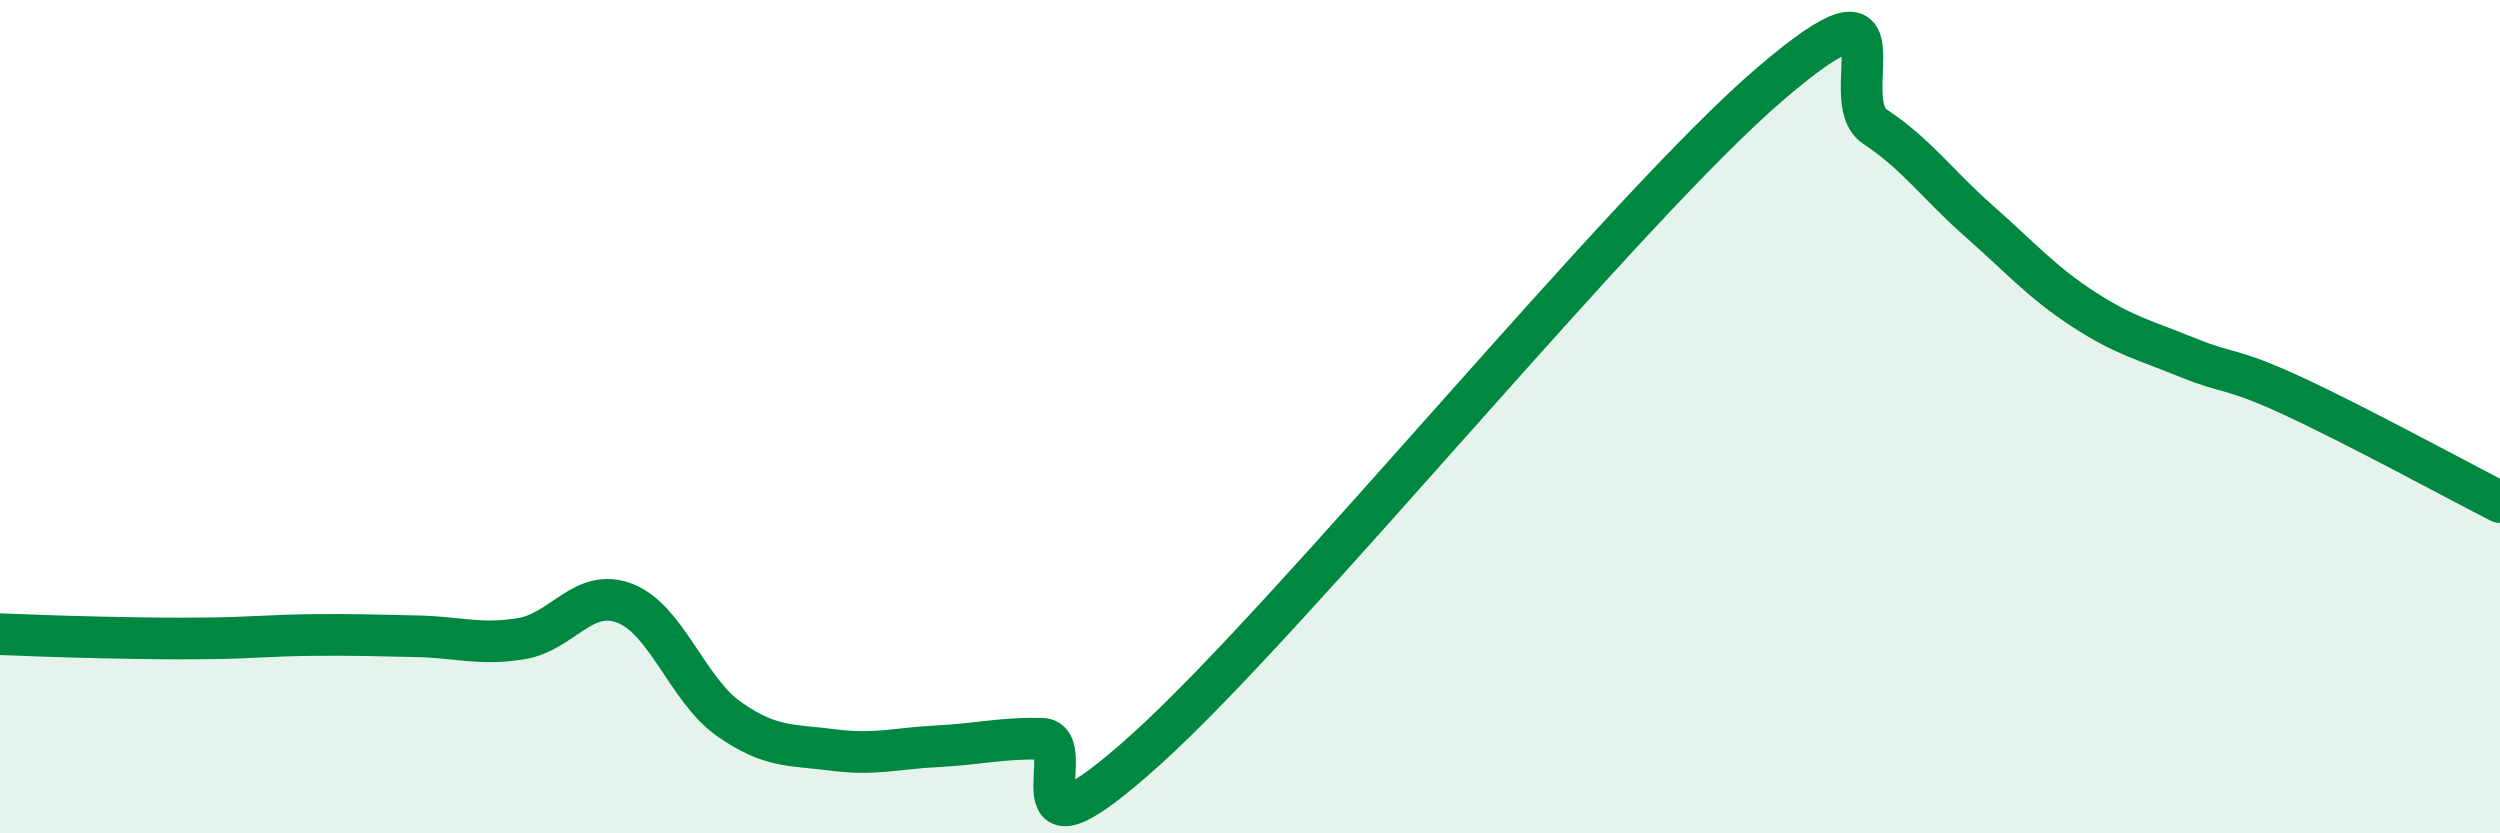
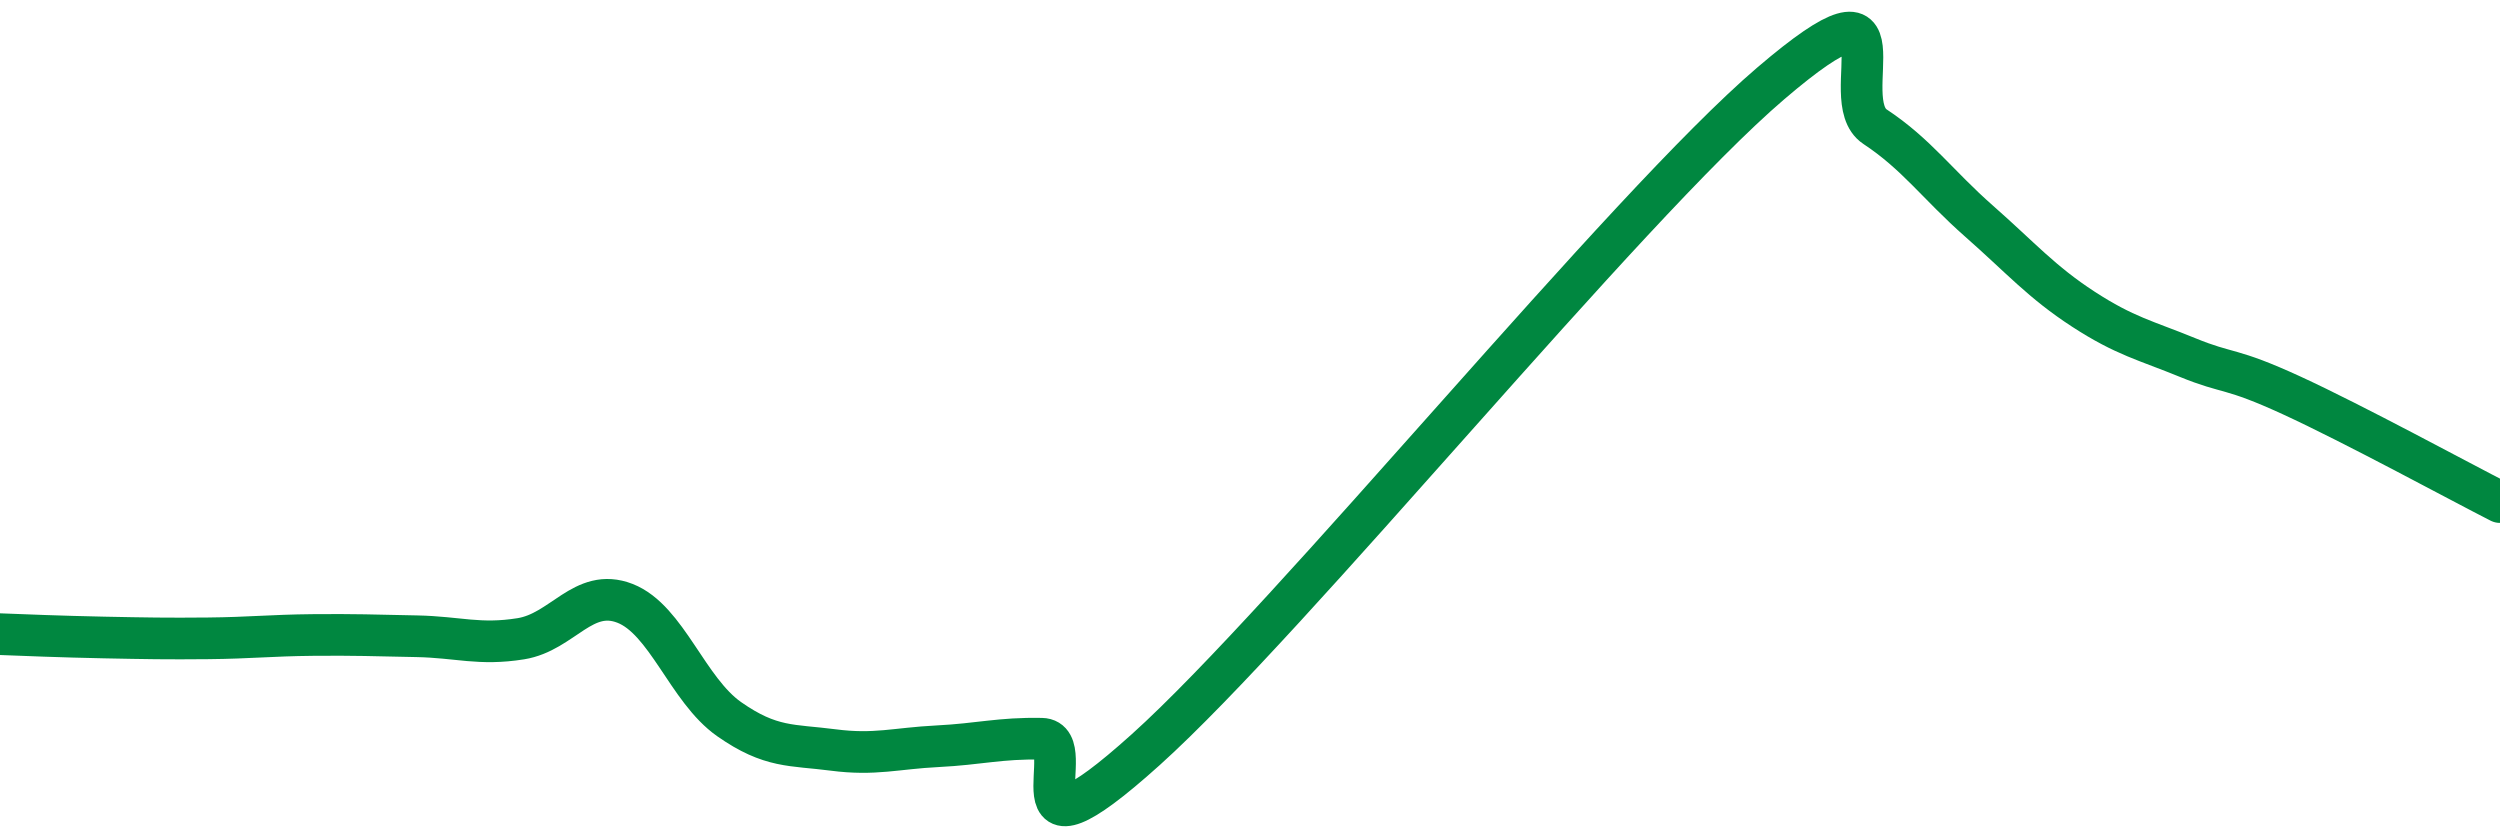
<svg xmlns="http://www.w3.org/2000/svg" width="60" height="20" viewBox="0 0 60 20">
-   <path d="M 0,15.22 C 0.5,15.24 1.5,15.28 2.5,15.3 C 3.5,15.32 4,15.33 5,15.32 C 6,15.31 6.5,15.25 7.5,15.24 C 8.5,15.23 9,15.25 10,15.27 C 11,15.29 11.5,15.49 12.5,15.33 C 13.5,15.17 14,14.09 15,14.48 C 16,14.87 16.5,16.56 17.5,17.26 C 18.5,17.96 19,17.87 20,18 C 21,18.13 21.5,17.96 22.5,17.91 C 23.5,17.86 24,17.71 25,17.73 C 26,17.75 24,21.14 27.5,17.99 C 31,14.84 39,4.99 42.5,2 C 46,-0.99 44,2.38 45,3.04 C 46,3.7 46.5,4.43 47.5,5.31 C 48.5,6.19 49,6.77 50,7.42 C 51,8.07 51.5,8.17 52.5,8.58 C 53.5,8.99 53.5,8.8 55,9.49 C 56.5,10.18 59,11.54 60,12.05L60 20L0 20Z" fill="#008740" opacity="0.1" stroke-linecap="round" stroke-linejoin="round" />
  <path d="M 0,15.22 C 0.5,15.24 1.5,15.28 2.5,15.3 C 3.5,15.32 4,15.33 5,15.32 C 6,15.31 6.5,15.25 7.5,15.24 C 8.5,15.23 9,15.25 10,15.27 C 11,15.29 11.5,15.49 12.5,15.33 C 13.5,15.17 14,14.09 15,14.48 C 16,14.87 16.5,16.56 17.5,17.26 C 18.5,17.96 19,17.87 20,18 C 21,18.13 21.5,17.96 22.5,17.91 C 23.5,17.86 24,17.71 25,17.73 C 26,17.75 24,21.14 27.5,17.99 C 31,14.84 39,4.99 42.5,2 C 46,-0.99 44,2.38 45,3.04 C 46,3.7 46.5,4.43 47.5,5.31 C 48.5,6.19 49,6.77 50,7.42 C 51,8.07 51.5,8.17 52.5,8.58 C 53.5,8.99 53.5,8.8 55,9.49 C 56.5,10.18 59,11.54 60,12.05" stroke="#008740" stroke-width="1" fill="none" stroke-linecap="round" stroke-linejoin="round" />
</svg>